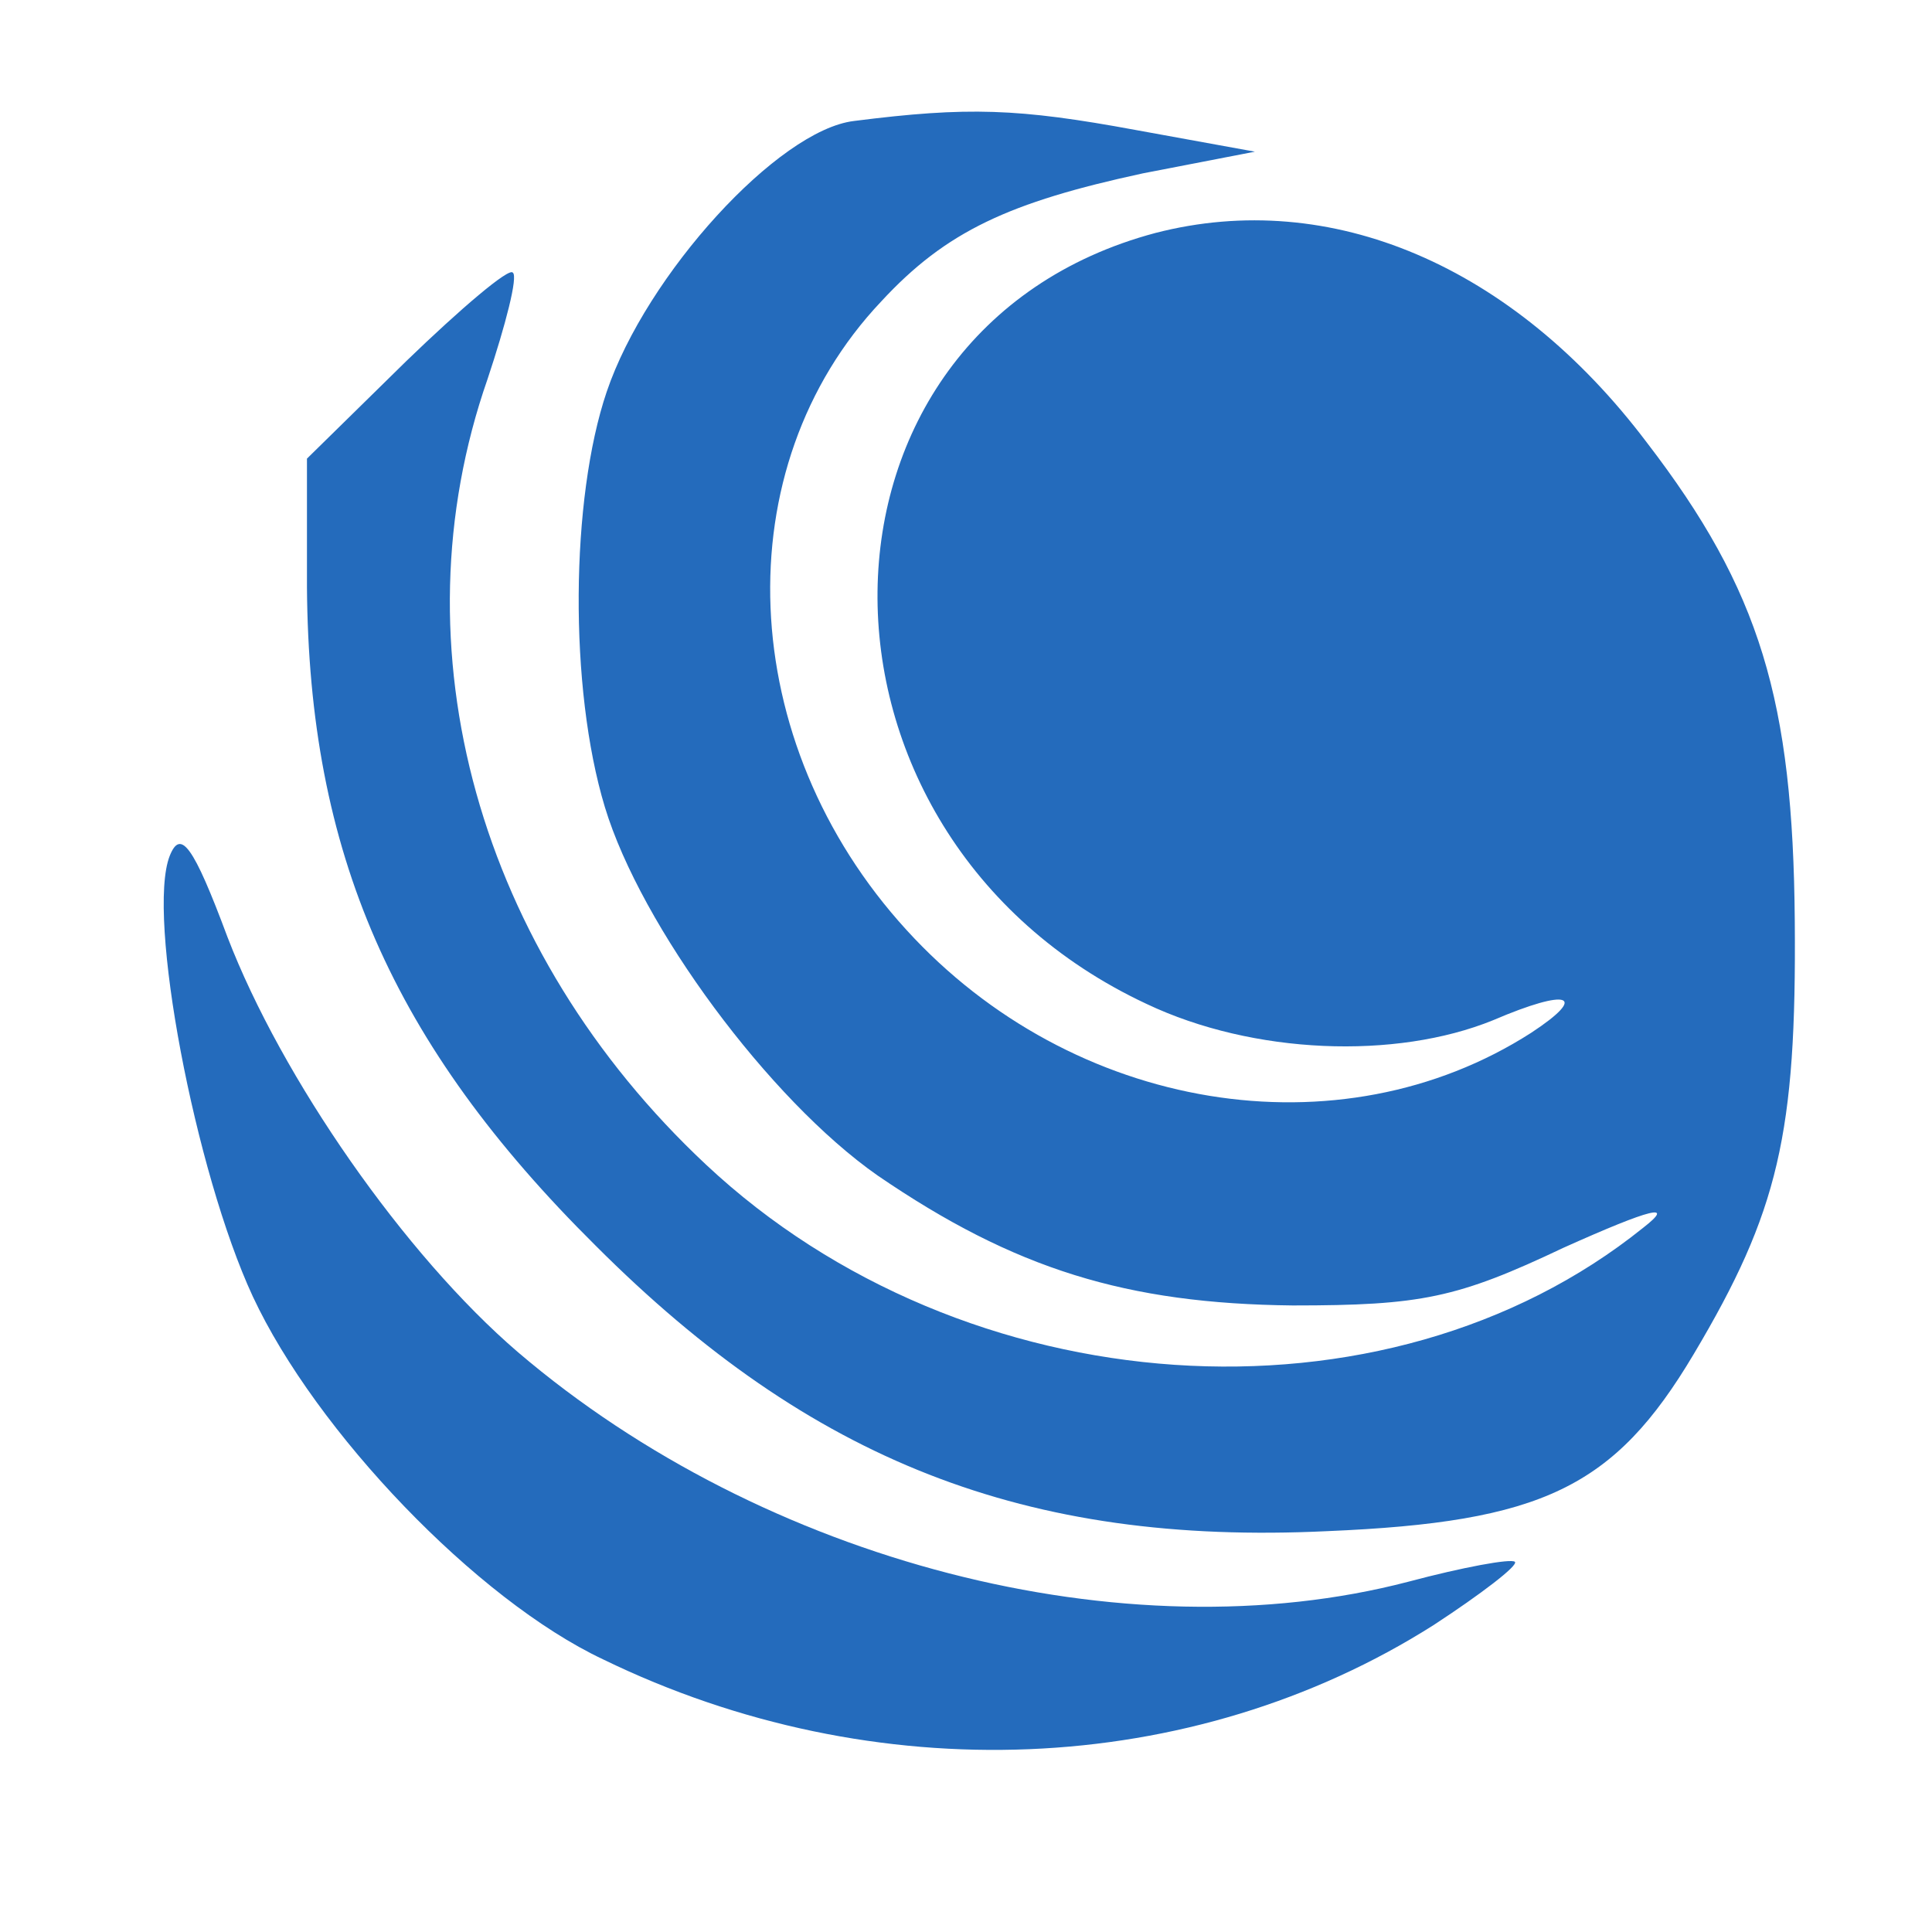
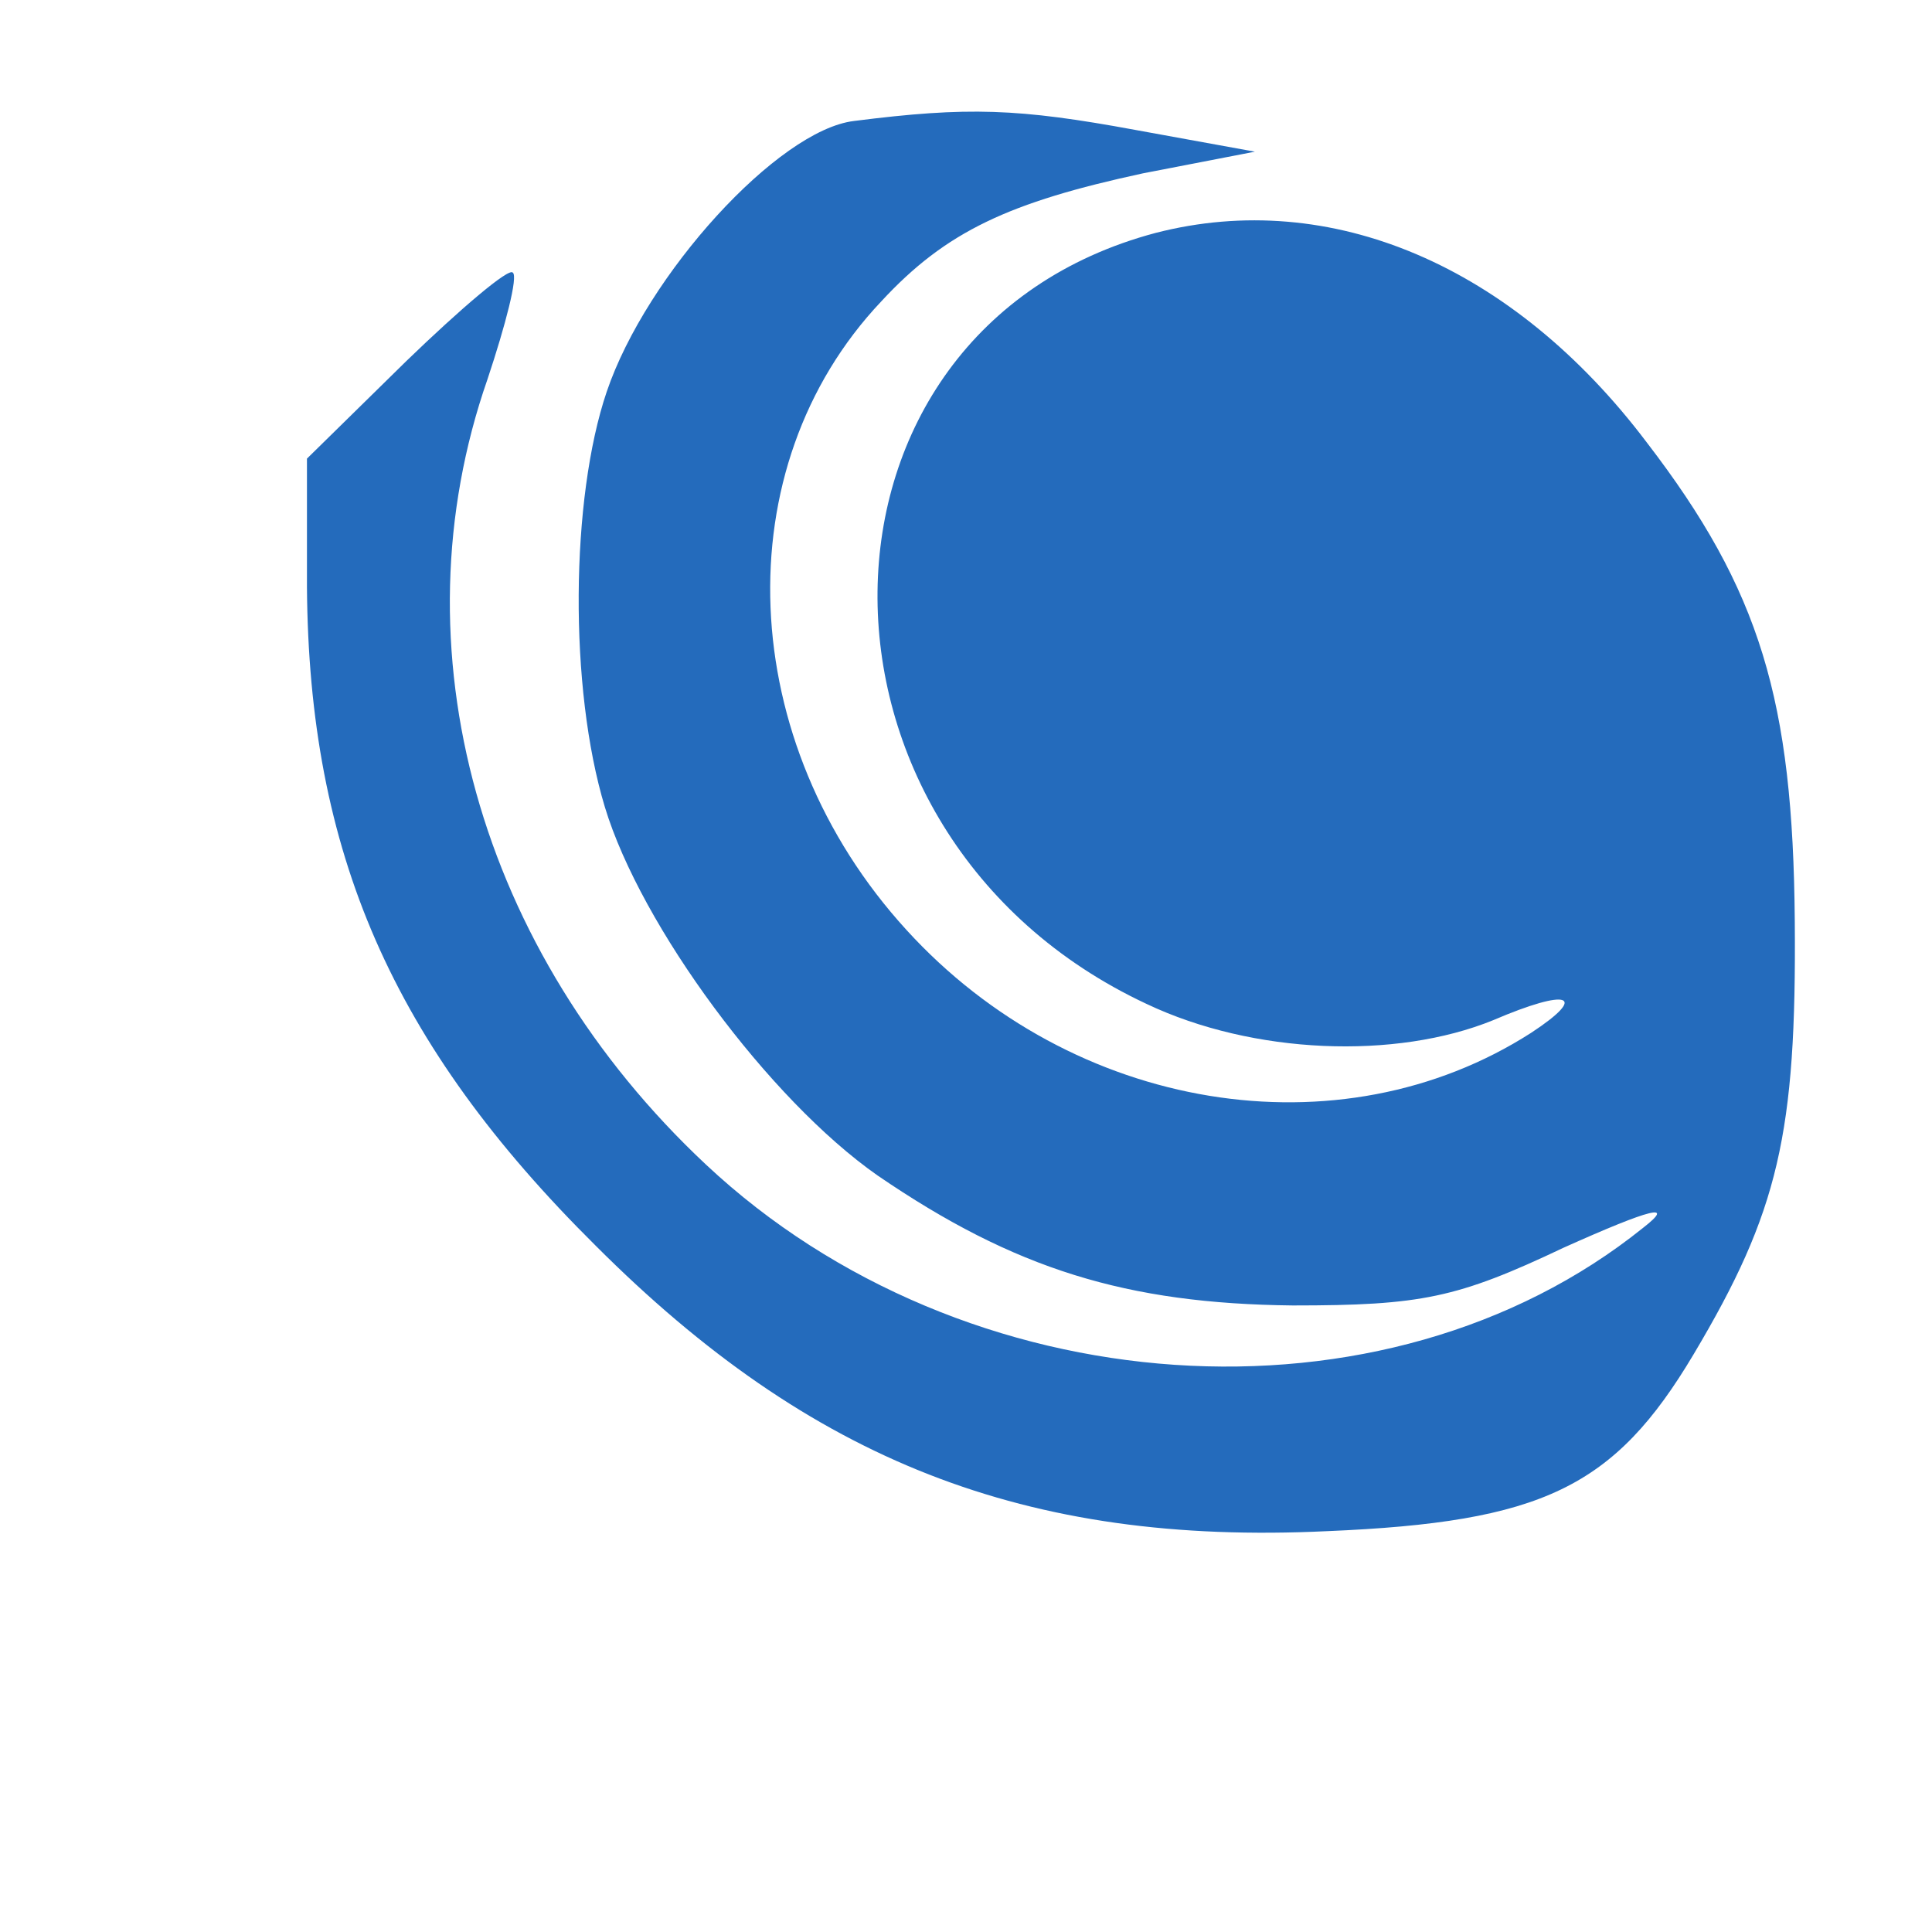
<svg xmlns="http://www.w3.org/2000/svg" version="1.0" width="107pt" height="107pt" viewBox="0 0 107 107" preserveAspectRatio="xMidYMid meet">
  <g transform="translate(0,107) scale(0.1,-0.1)" fill="#246bbc" stroke="none">
    <path d="M473 1003 c-42 -5 -115 -85 -137 -150 -20 -59 -21 -164 -1 -230 20 -66 91 -162 151 -204 76 -52 138 -71 230 -72 71 0 91 4 150 32 49 22 62 25 44 11 -143 -115 -376 -99 -519 35 -126 118 -173 286 -121 435 10 30 17 57 14 59 -2 3 -29 -20 -59 -49 l-55 -54 0 -71 c1 -147 47 -253 160 -365 119 -119 238 -166 405 -158 119 5 159 24 203 98 47 79 57 122 56 240 -1 122 -19 183 -82 265 -74 98 -175 141 -272 116 -203 -54 -206 -333 -5 -427 59 -28 138 -31 192 -9 42 18 53 14 21 -7 -106 -68 -254 -44 -346 57 -95 104 -101 256 -14 348 36 39 71 55 145 71 l62 12 -66 12 c-65 12 -93 13 -156 5z" />
-     <path d="M94 596 c-13 -33 14 -175 46 -244 35 -75 124 -168 194 -201 150 -73 326 -66 460 19 26 17 47 33 45 35 -2 2 -29 -3 -59 -11 -157 -41 -357 11 -493 127 -63 54 -131 152 -161 230 -19 51 -26 60 -32 45z" />
  </g>
</svg>